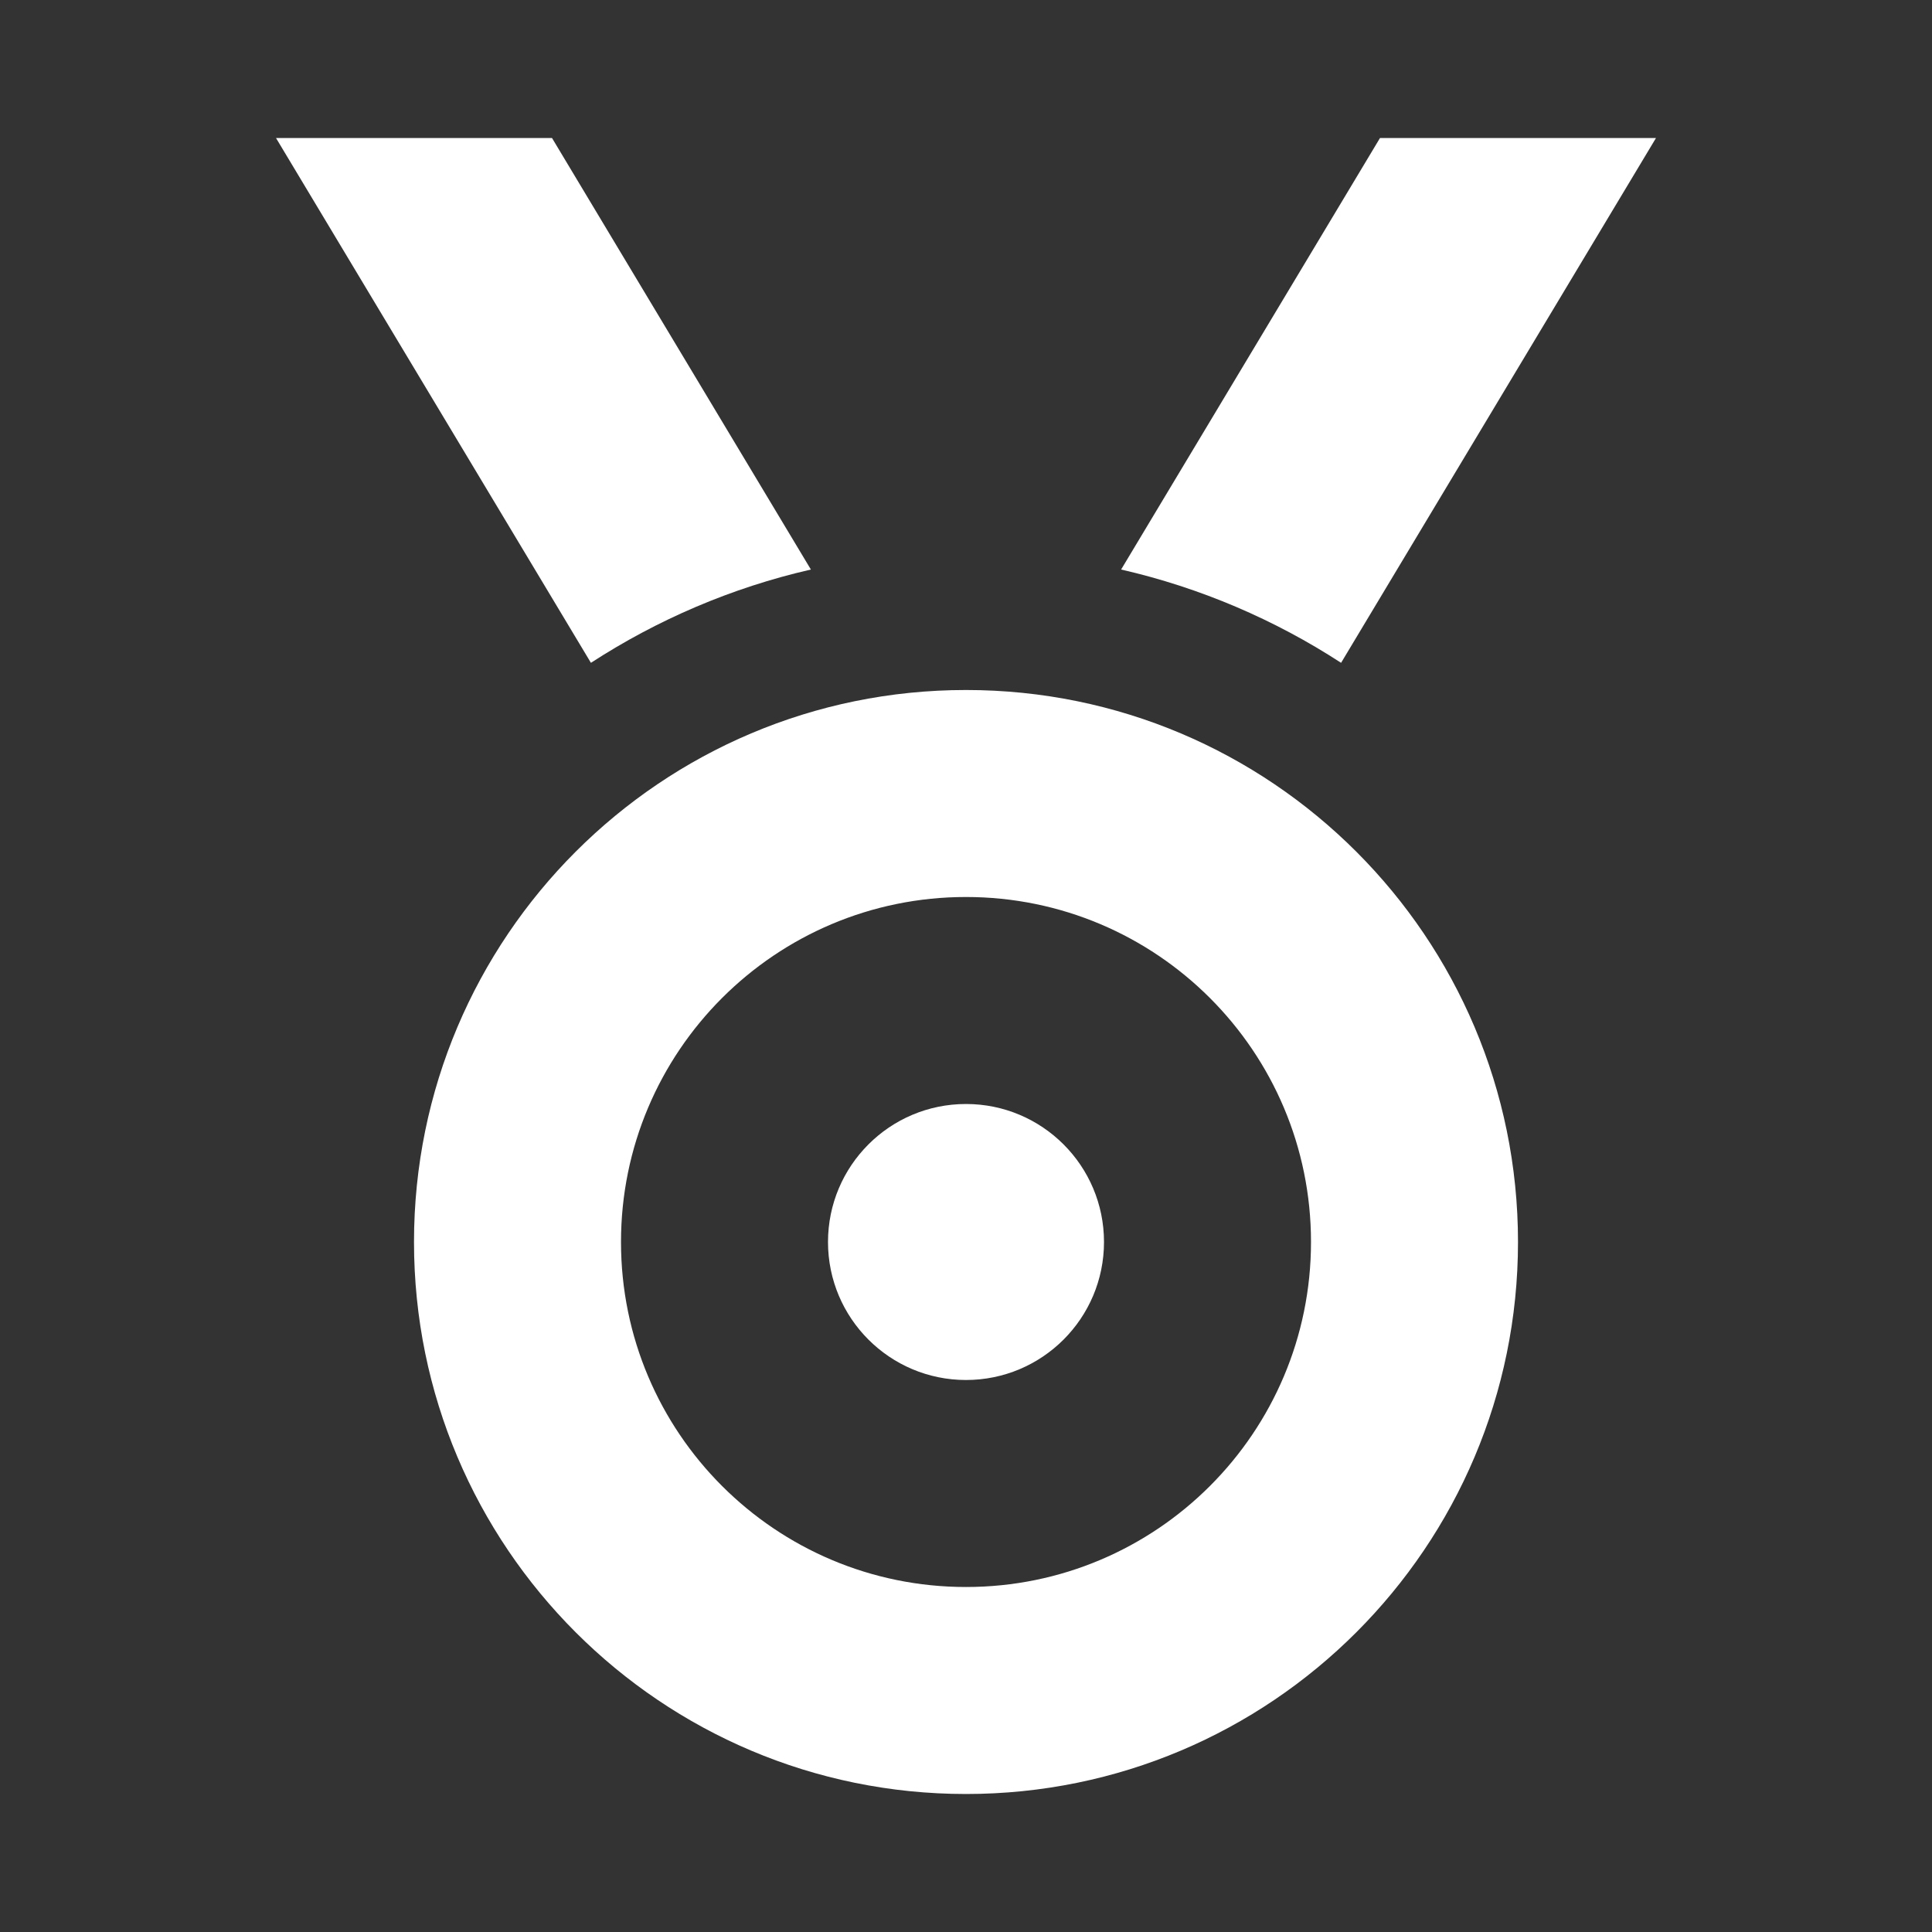
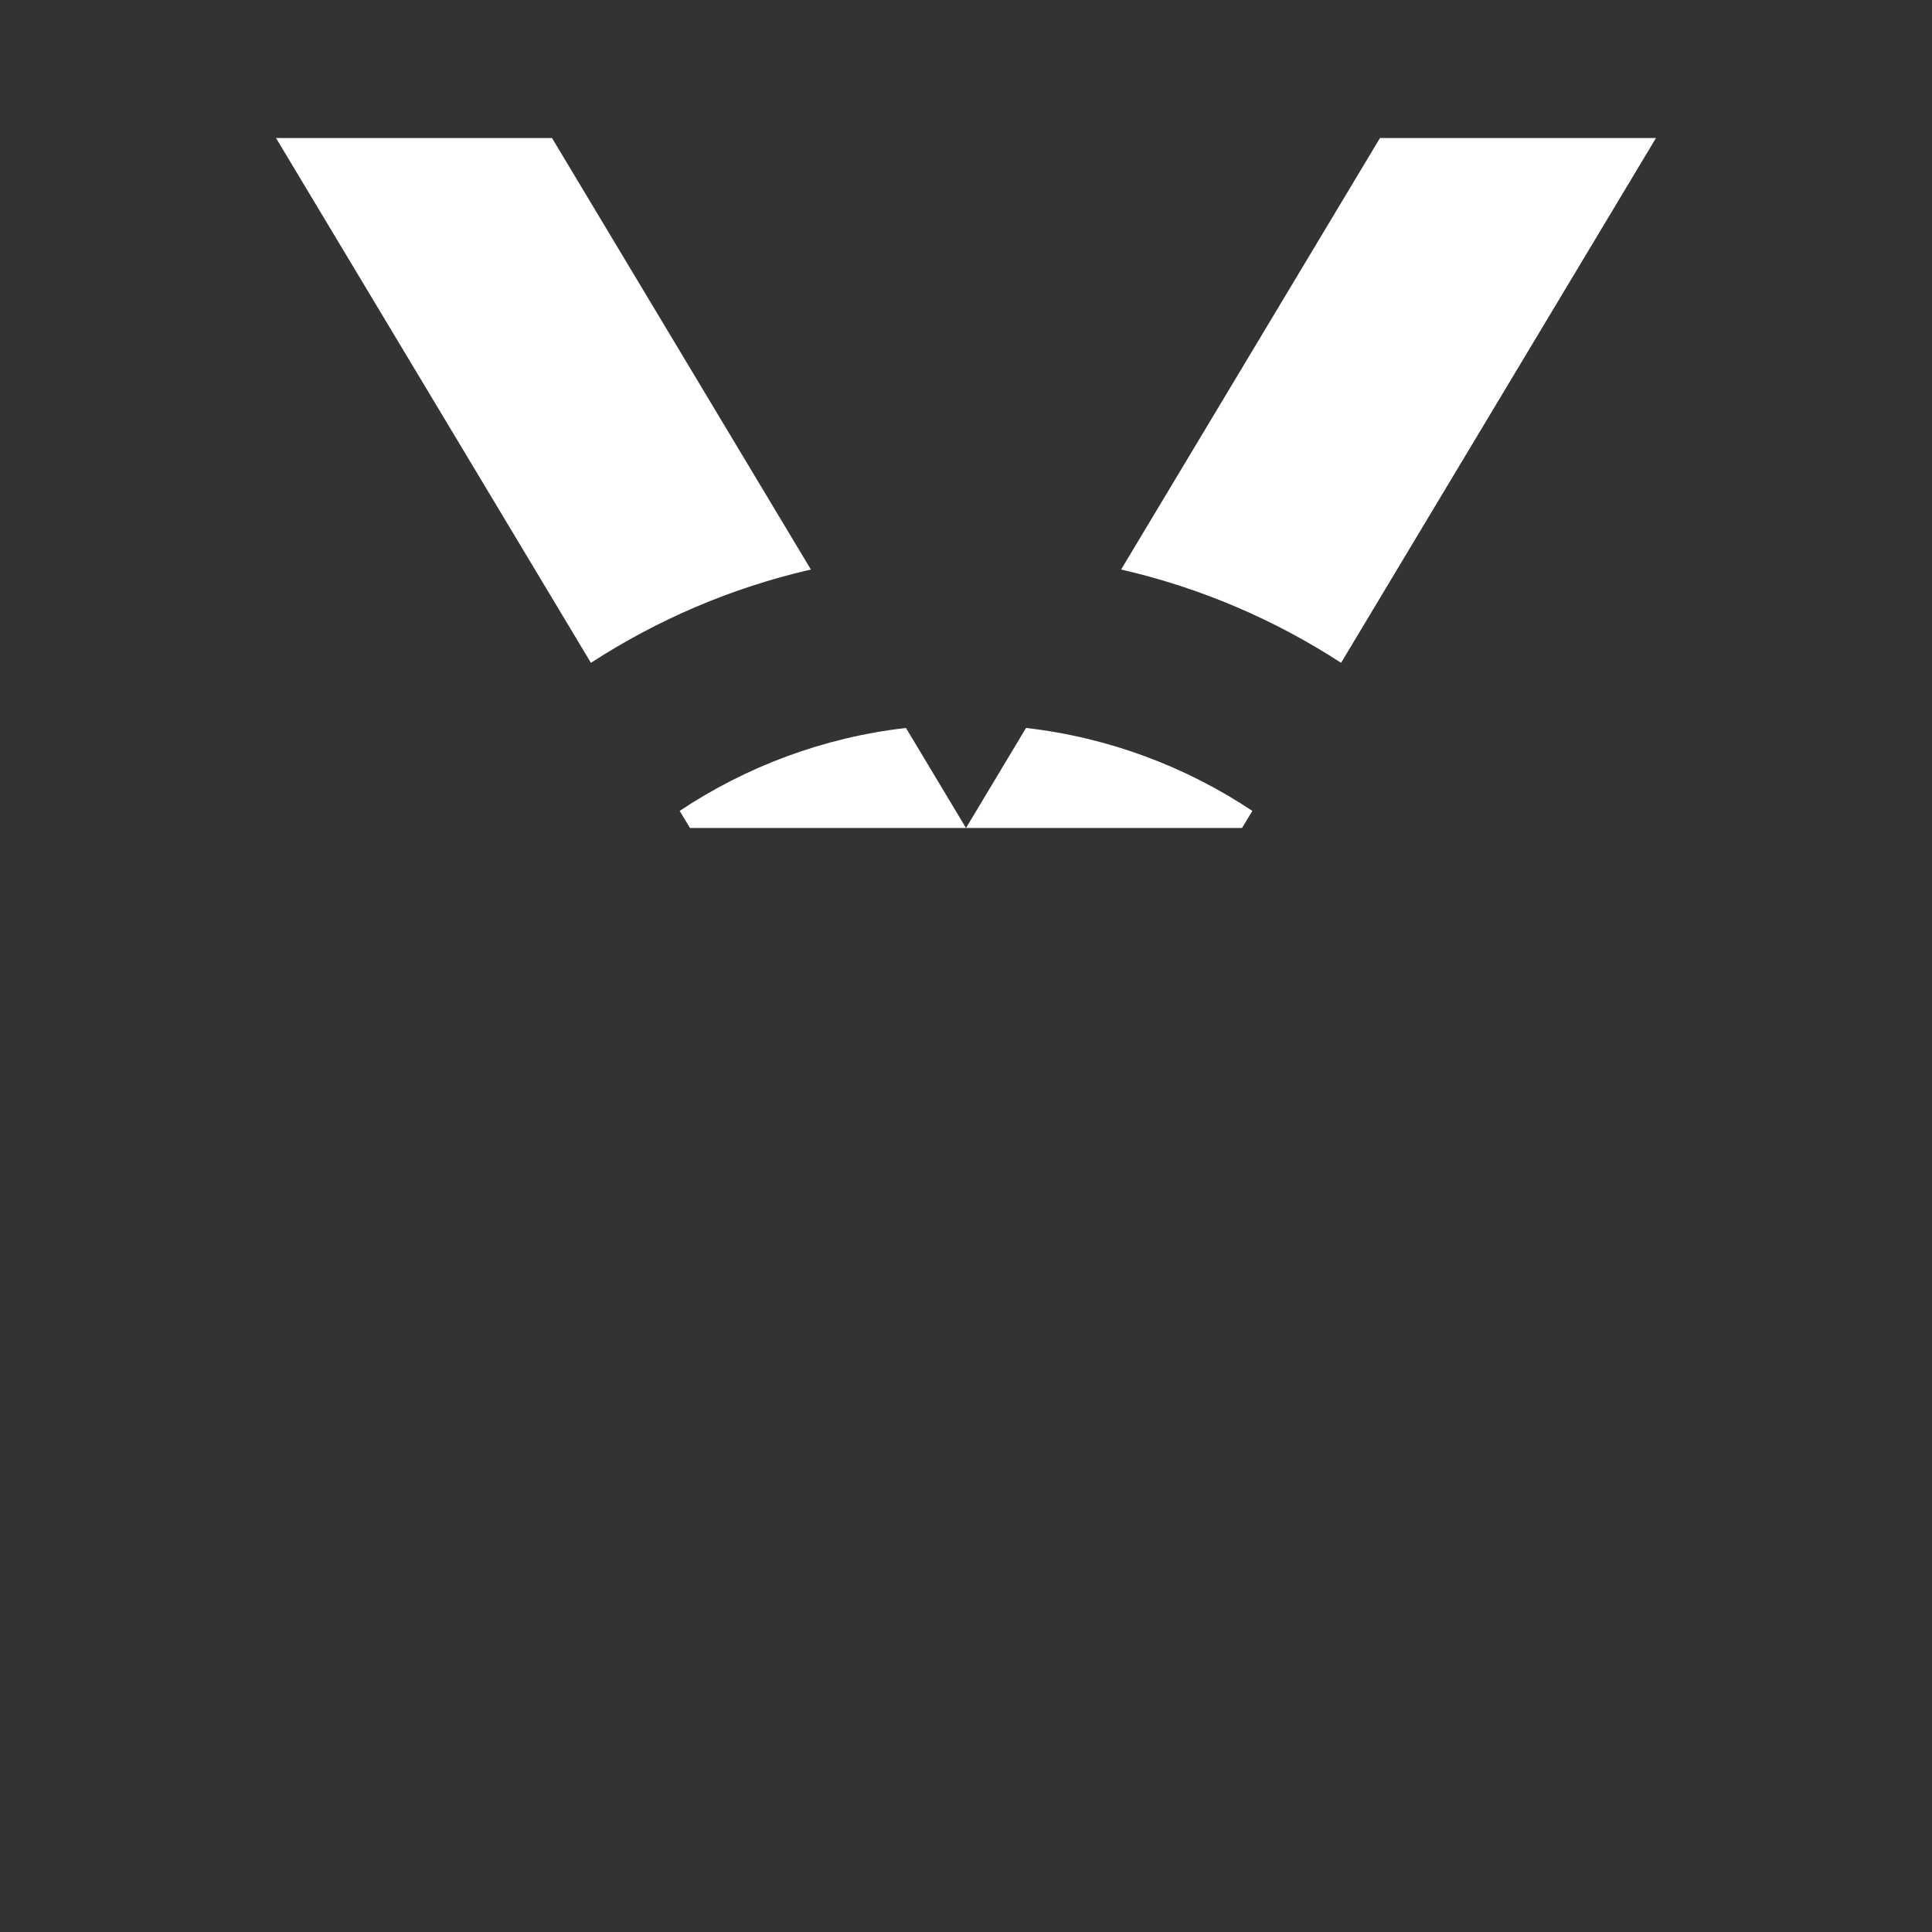
<svg xmlns="http://www.w3.org/2000/svg" width="14" height="14" viewBox="0 0 14 14" fill="none">
  <rect x="0" y="0" width="14" height="14" fill="#333333" stroke="none" />
  <path fill-rule="evenodd" clip-rule="evenodd" d="M2 1H4L5.876 4.127C5.3 4.259 4.763 4.491 4.282 4.803L2 1ZM9.718 4.803L12 1H10L8.124 4.127C8.7 4.259 9.238 4.491 9.718 4.803ZM7.435 5.275C8.036 5.344 8.594 5.556 9.075 5.876L9 6H7L7.435 5.275ZM6.565 5.275L7 6H5L4.925 5.876C5.406 5.556 5.964 5.344 6.565 5.275Z" fill="white" />
-   <path fill-rule="evenodd" clip-rule="evenodd" d="M7 13C9.209 13 11 11.209 11 9C11 6.791 9.209 5 7 5C4.791 5 3 6.791 3 9C3 11.209 4.791 13 7 13ZM7 11.5C8.381 11.5 9.5 10.381 9.5 9C9.5 7.619 8.381 6.5 7 6.5C5.619 6.5 4.5 7.619 4.5 9C4.5 10.381 5.619 11.5 7 11.5Z" fill="white" />
-   <circle cx="7" cy="9" r="1" fill="white" />
</svg>